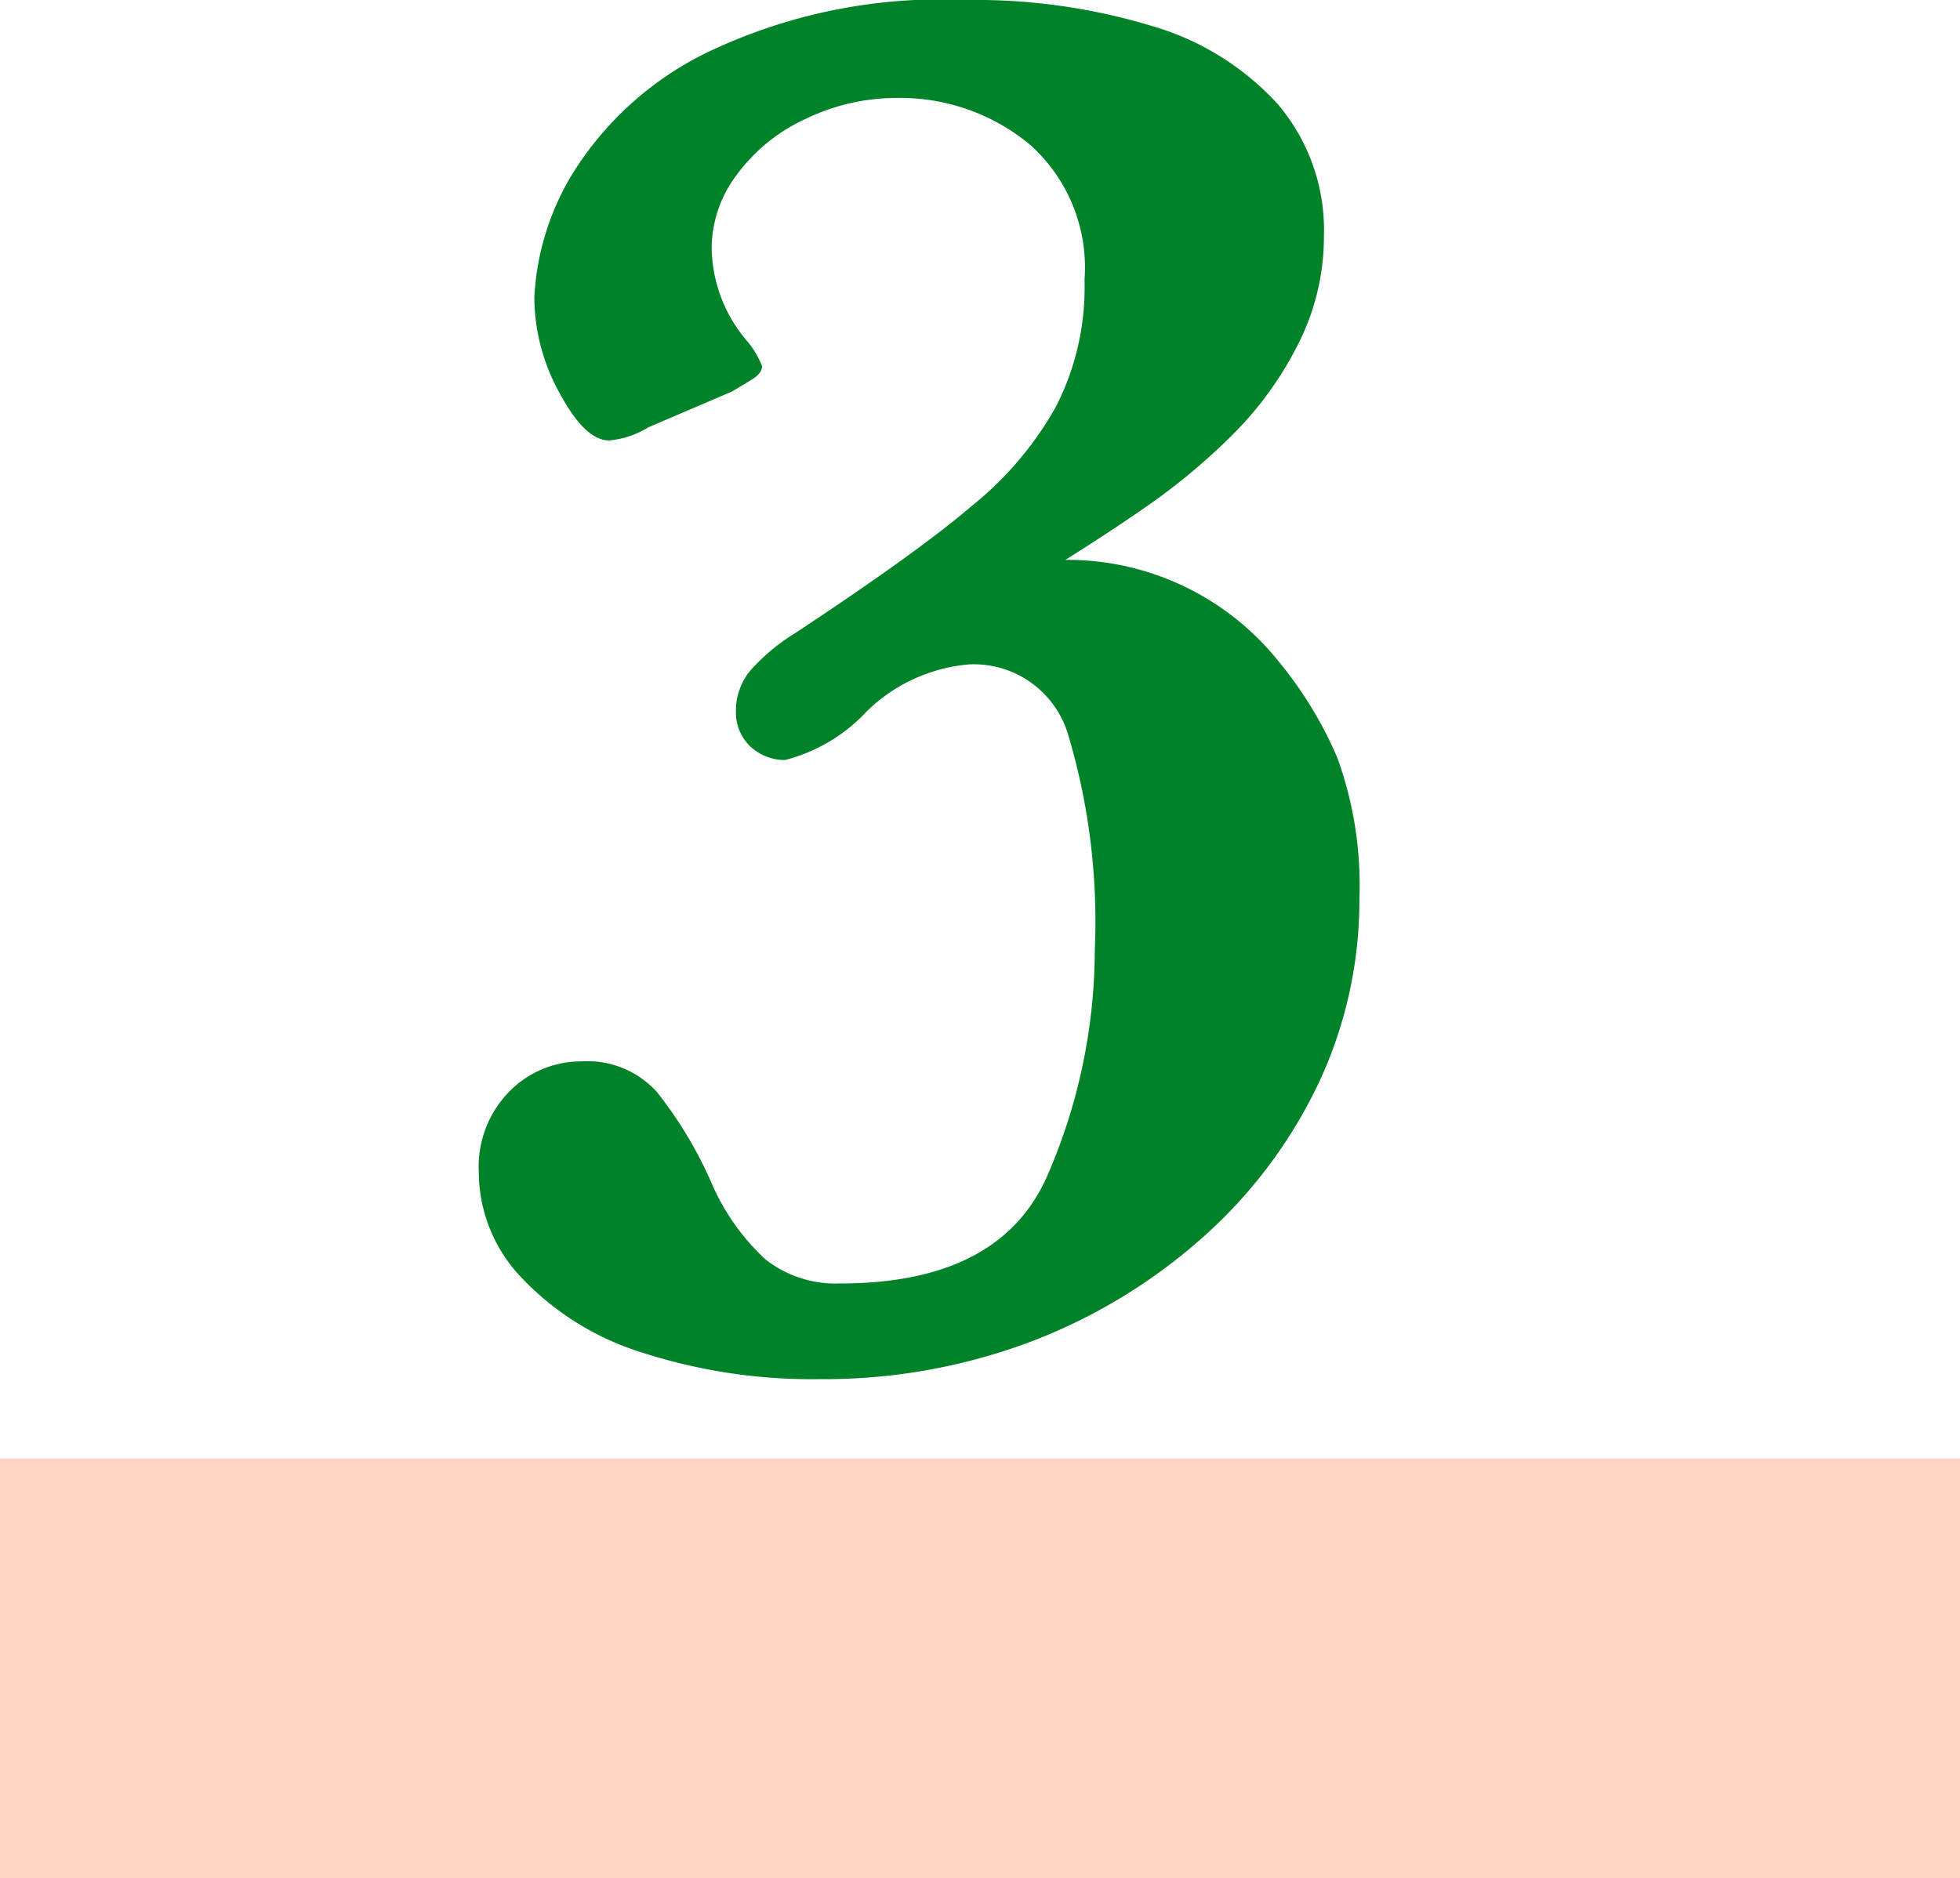
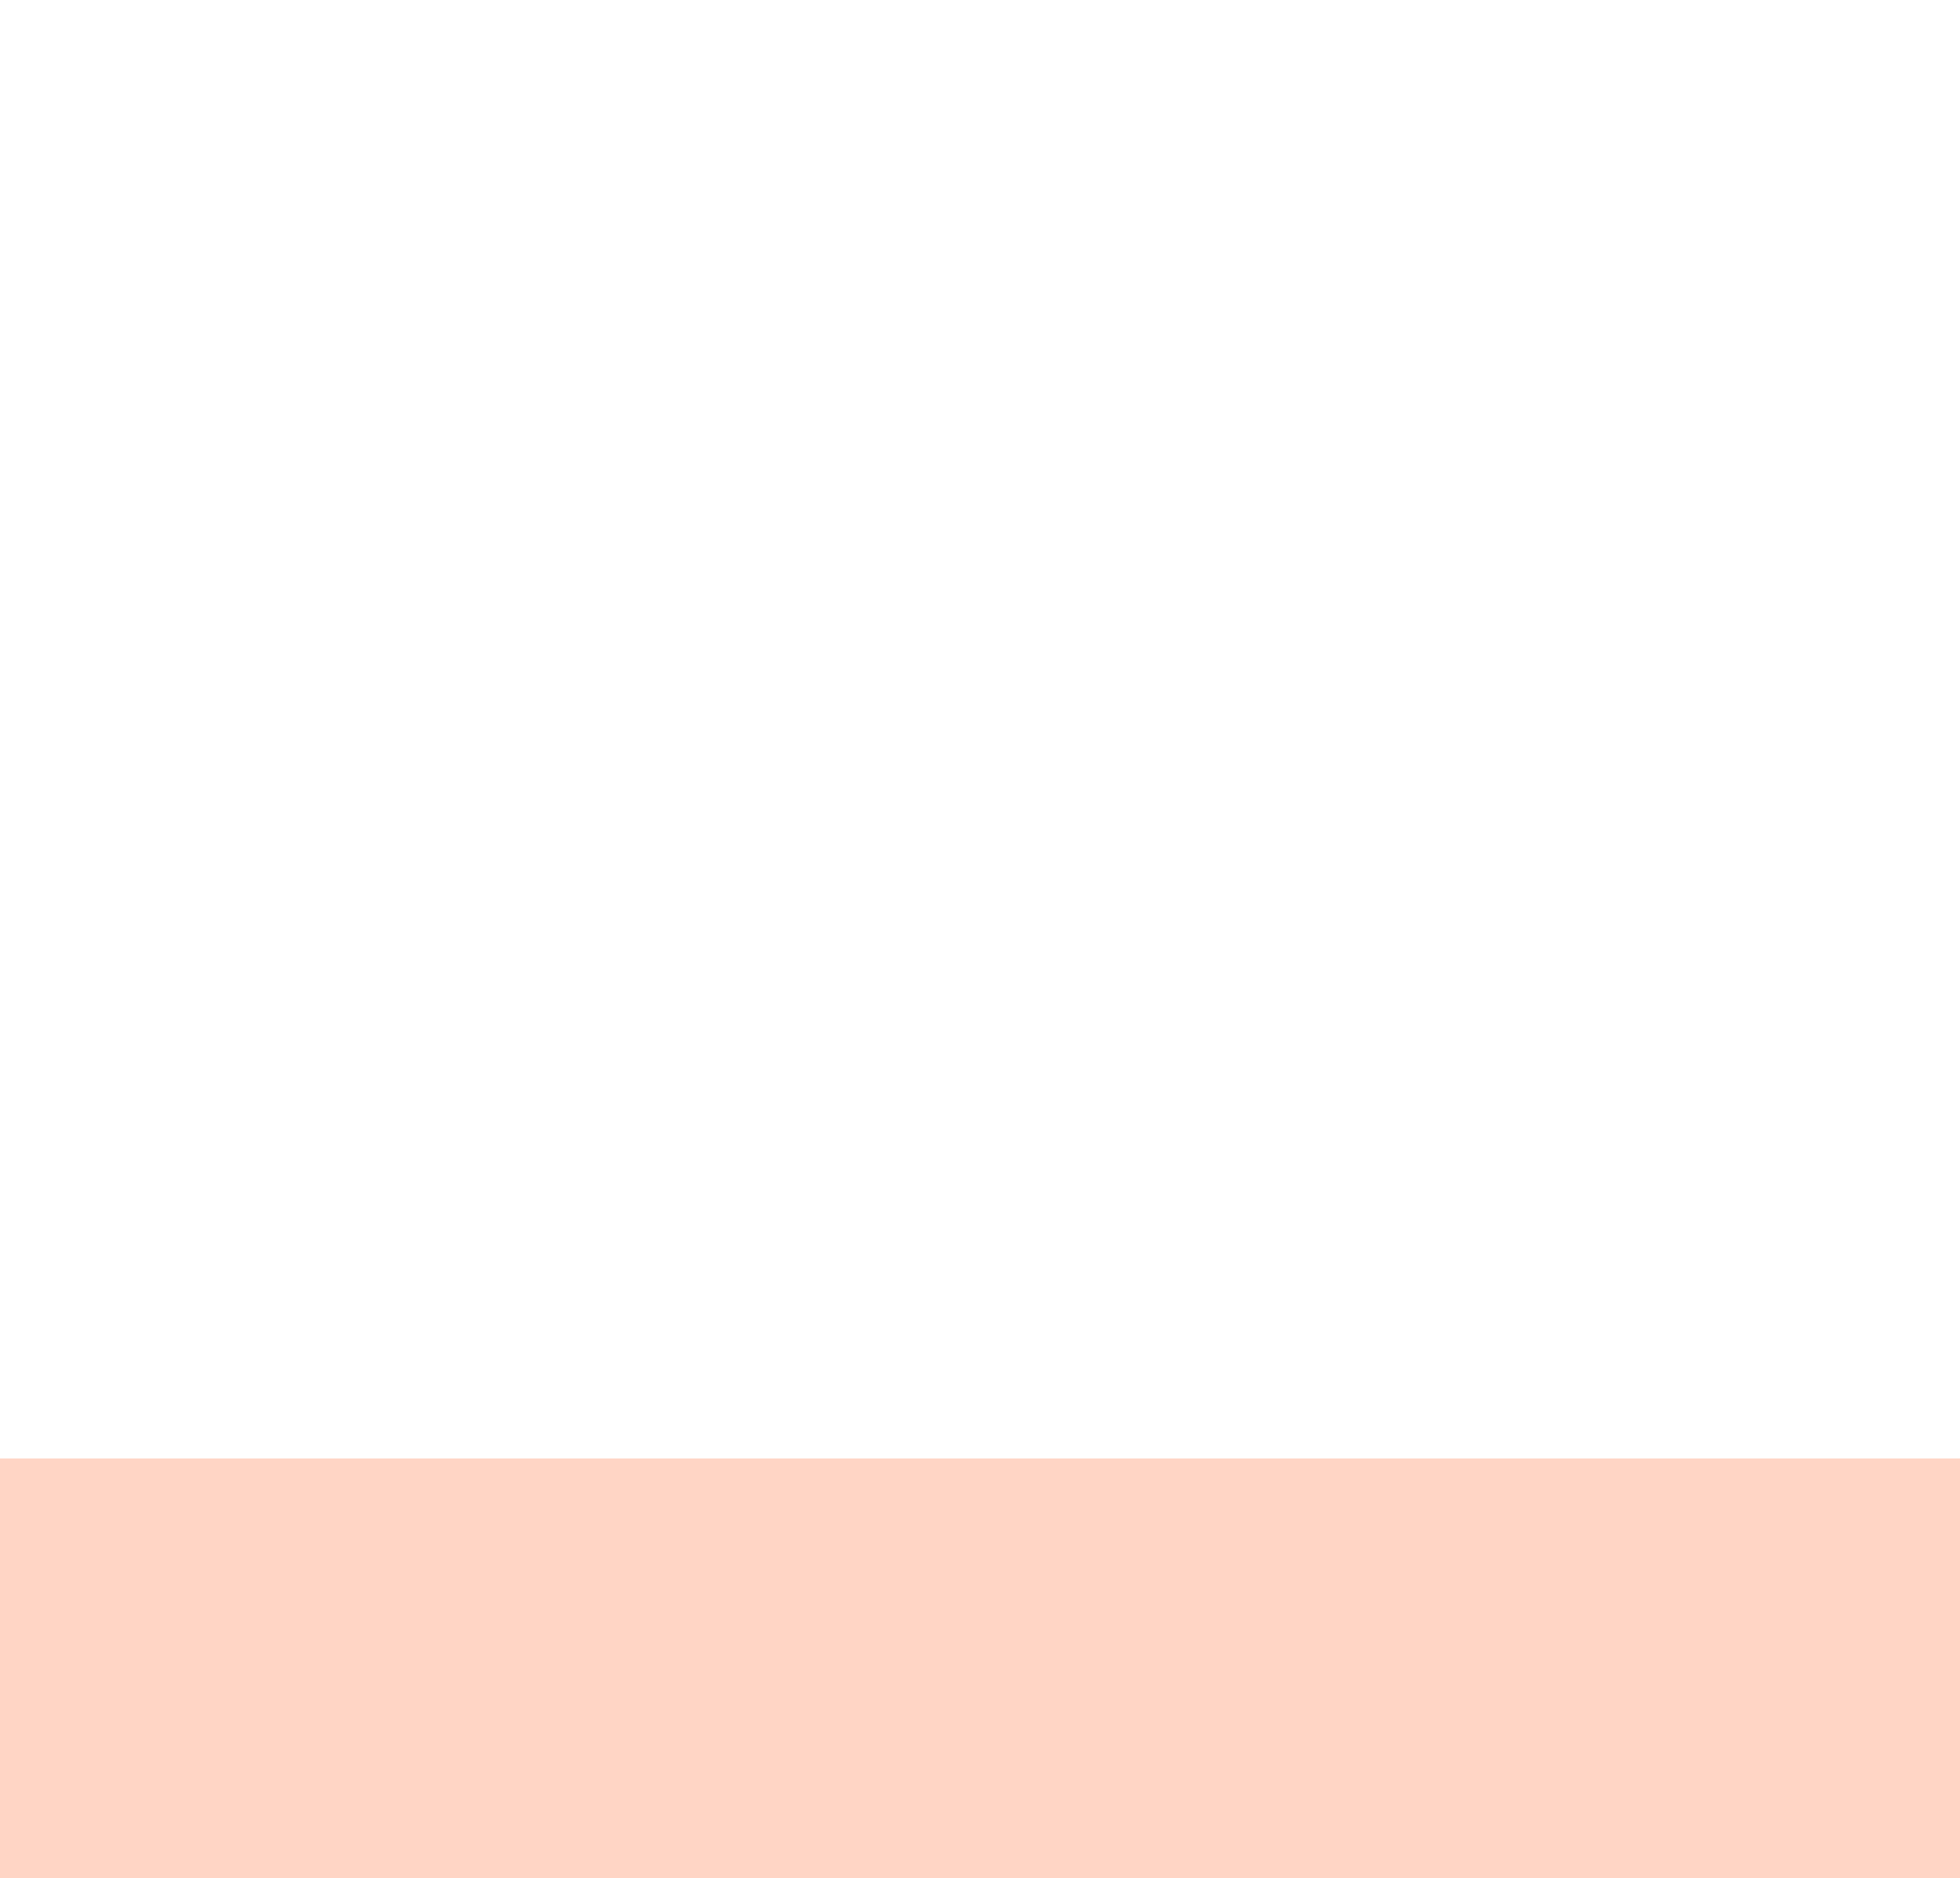
<svg xmlns="http://www.w3.org/2000/svg" viewBox="0 0 42 40.26">
  <defs>
    <style>.cls-1{isolation:isolate;}.cls-2{fill:#008228;}.cls-3{opacity:0.9;mix-blend-mode:multiply;}.cls-4{fill:#ffd0bf;}</style>
  </defs>
  <title>num_tokucho03</title>
  <g class="cls-1">
    <g id="レイヤー_2" data-name="レイヤー 2">
      <g id="レイヤー_1-2" data-name="レイヤー 1">
-         <path class="cls-2" d="M13.79,29a11.8,11.8,0,0,0,3.78.56A12.55,12.55,0,0,0,22,28.79a11.89,11.89,0,0,0,3.73-2.23,10.37,10.37,0,0,0,2.51-3.31,9.22,9.22,0,0,0,.89-4,8,8,0,0,0-.47-3,8.44,8.44,0,0,0-1.25-2.06A5.8,5.8,0,0,0,22.83,12q1.16-.73,1.93-1.28a13.61,13.61,0,0,0,1.61-1.36,7.49,7.49,0,0,0,1.42-1.93,5.1,5.1,0,0,0,.58-2.38,4.16,4.16,0,0,0-1-2.83A5.86,5.86,0,0,0,24.66.55,13,13,0,0,0,20.73,0,11.61,11.61,0,0,0,15.1,1.15a7,7,0,0,0-2.86,2.62,5.64,5.64,0,0,0-.79,2.61A4.26,4.26,0,0,0,12,8.44q.54,1,1.05,1a1.89,1.89,0,0,0,.84-.28l1.8-.77.43-.26c.14-.09.21-.18.21-.28A1.9,1.9,0,0,0,16,7.3a3.13,3.13,0,0,1-.75-2,2.63,2.63,0,0,1,.55-1.57,3.79,3.79,0,0,1,1.48-1.19,4.46,4.46,0,0,1,1.92-.44,4.35,4.35,0,0,1,2.87,1A3.53,3.53,0,0,1,23.24,6a5.61,5.61,0,0,1-.62,2.73,7.31,7.31,0,0,1-1.79,2.11q-1.17,1-3.79,2.73a4.27,4.27,0,0,0-.95.79,1.34,1.34,0,0,0-.32.88,1,1,0,0,0,.32.77,1.08,1.08,0,0,0,.73.28,3.61,3.61,0,0,0,1.76-1.05,3.57,3.57,0,0,1,2.19-1,2.11,2.11,0,0,1,2.12,1.51,14,14,0,0,1,.57,4.61,12.18,12.18,0,0,1-1,4.8q-1,2.35-4.46,2.35A2.44,2.44,0,0,1,16.41,27a4.83,4.83,0,0,1-1.14-1.59,8.83,8.83,0,0,0-1.19-2,2,2,0,0,0-1.62-.66,2.15,2.15,0,0,0-1.53.63,2.3,2.3,0,0,0-.67,1.75,3.28,3.28,0,0,0,.93,2.27A6,6,0,0,0,13.79,29Z" />
        <g class="cls-3">
          <rect class="cls-4" y="31.26" width="42" height="9" />
        </g>
      </g>
    </g>
  </g>
</svg>